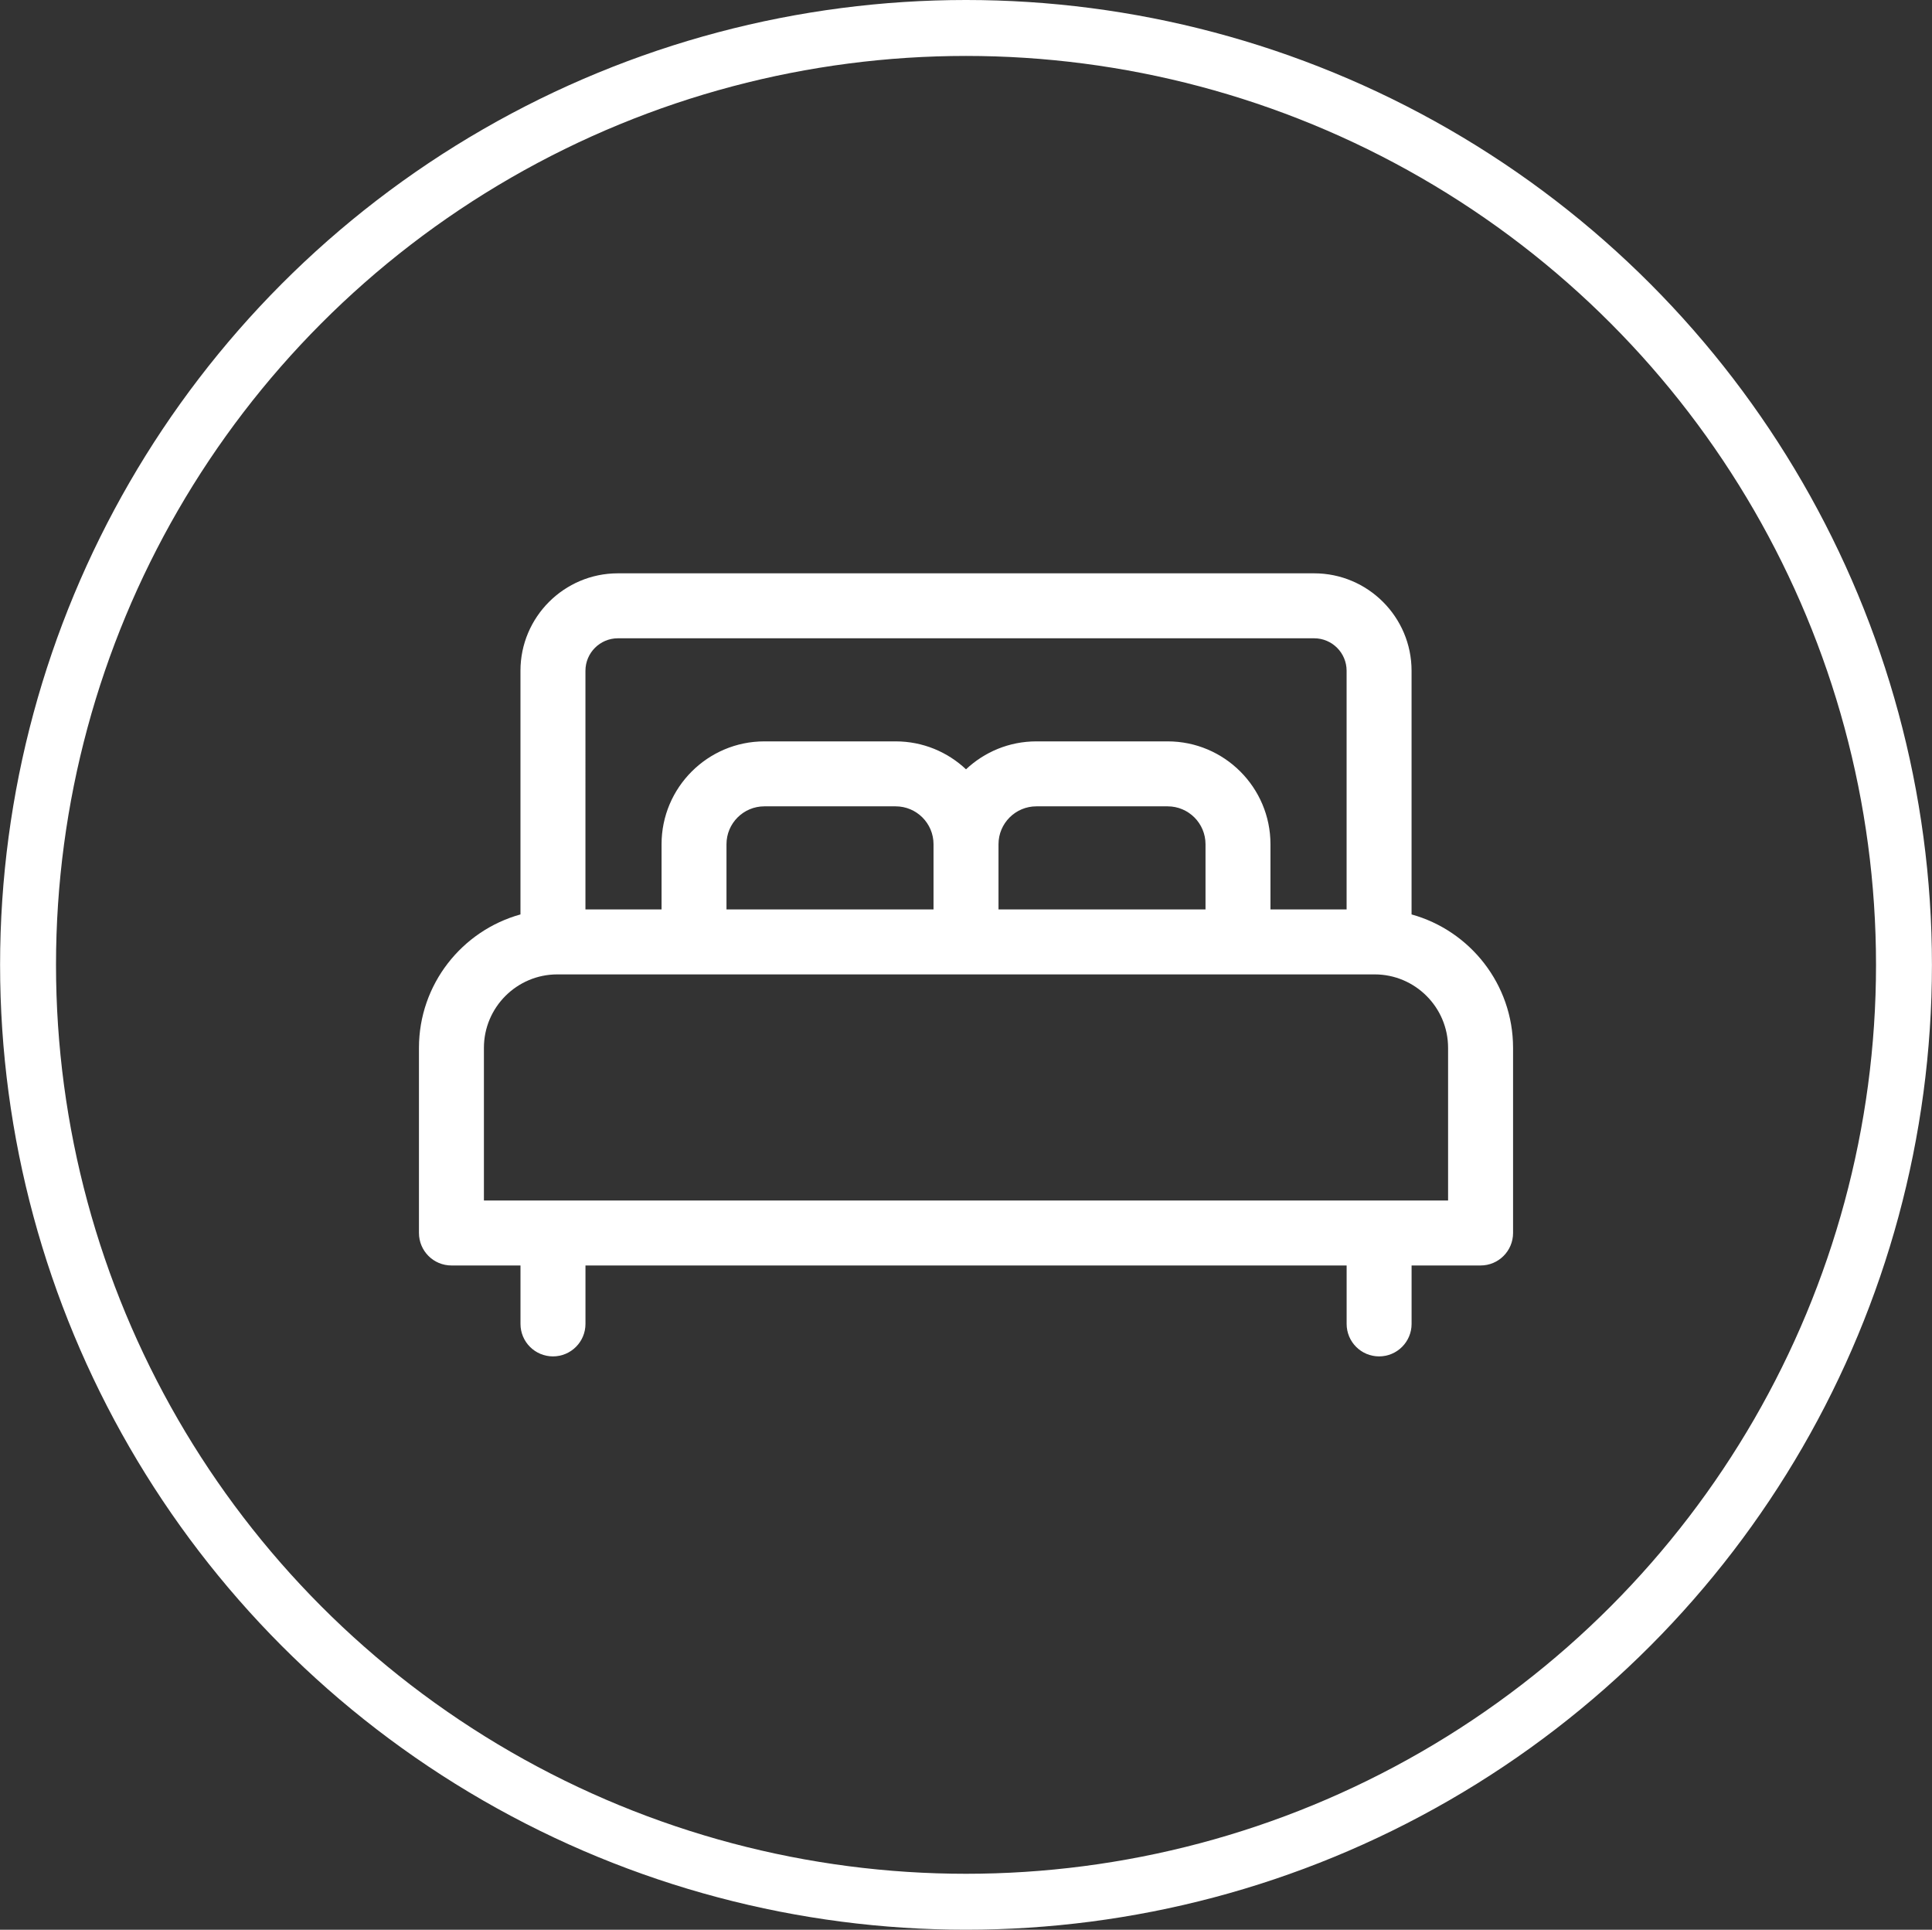
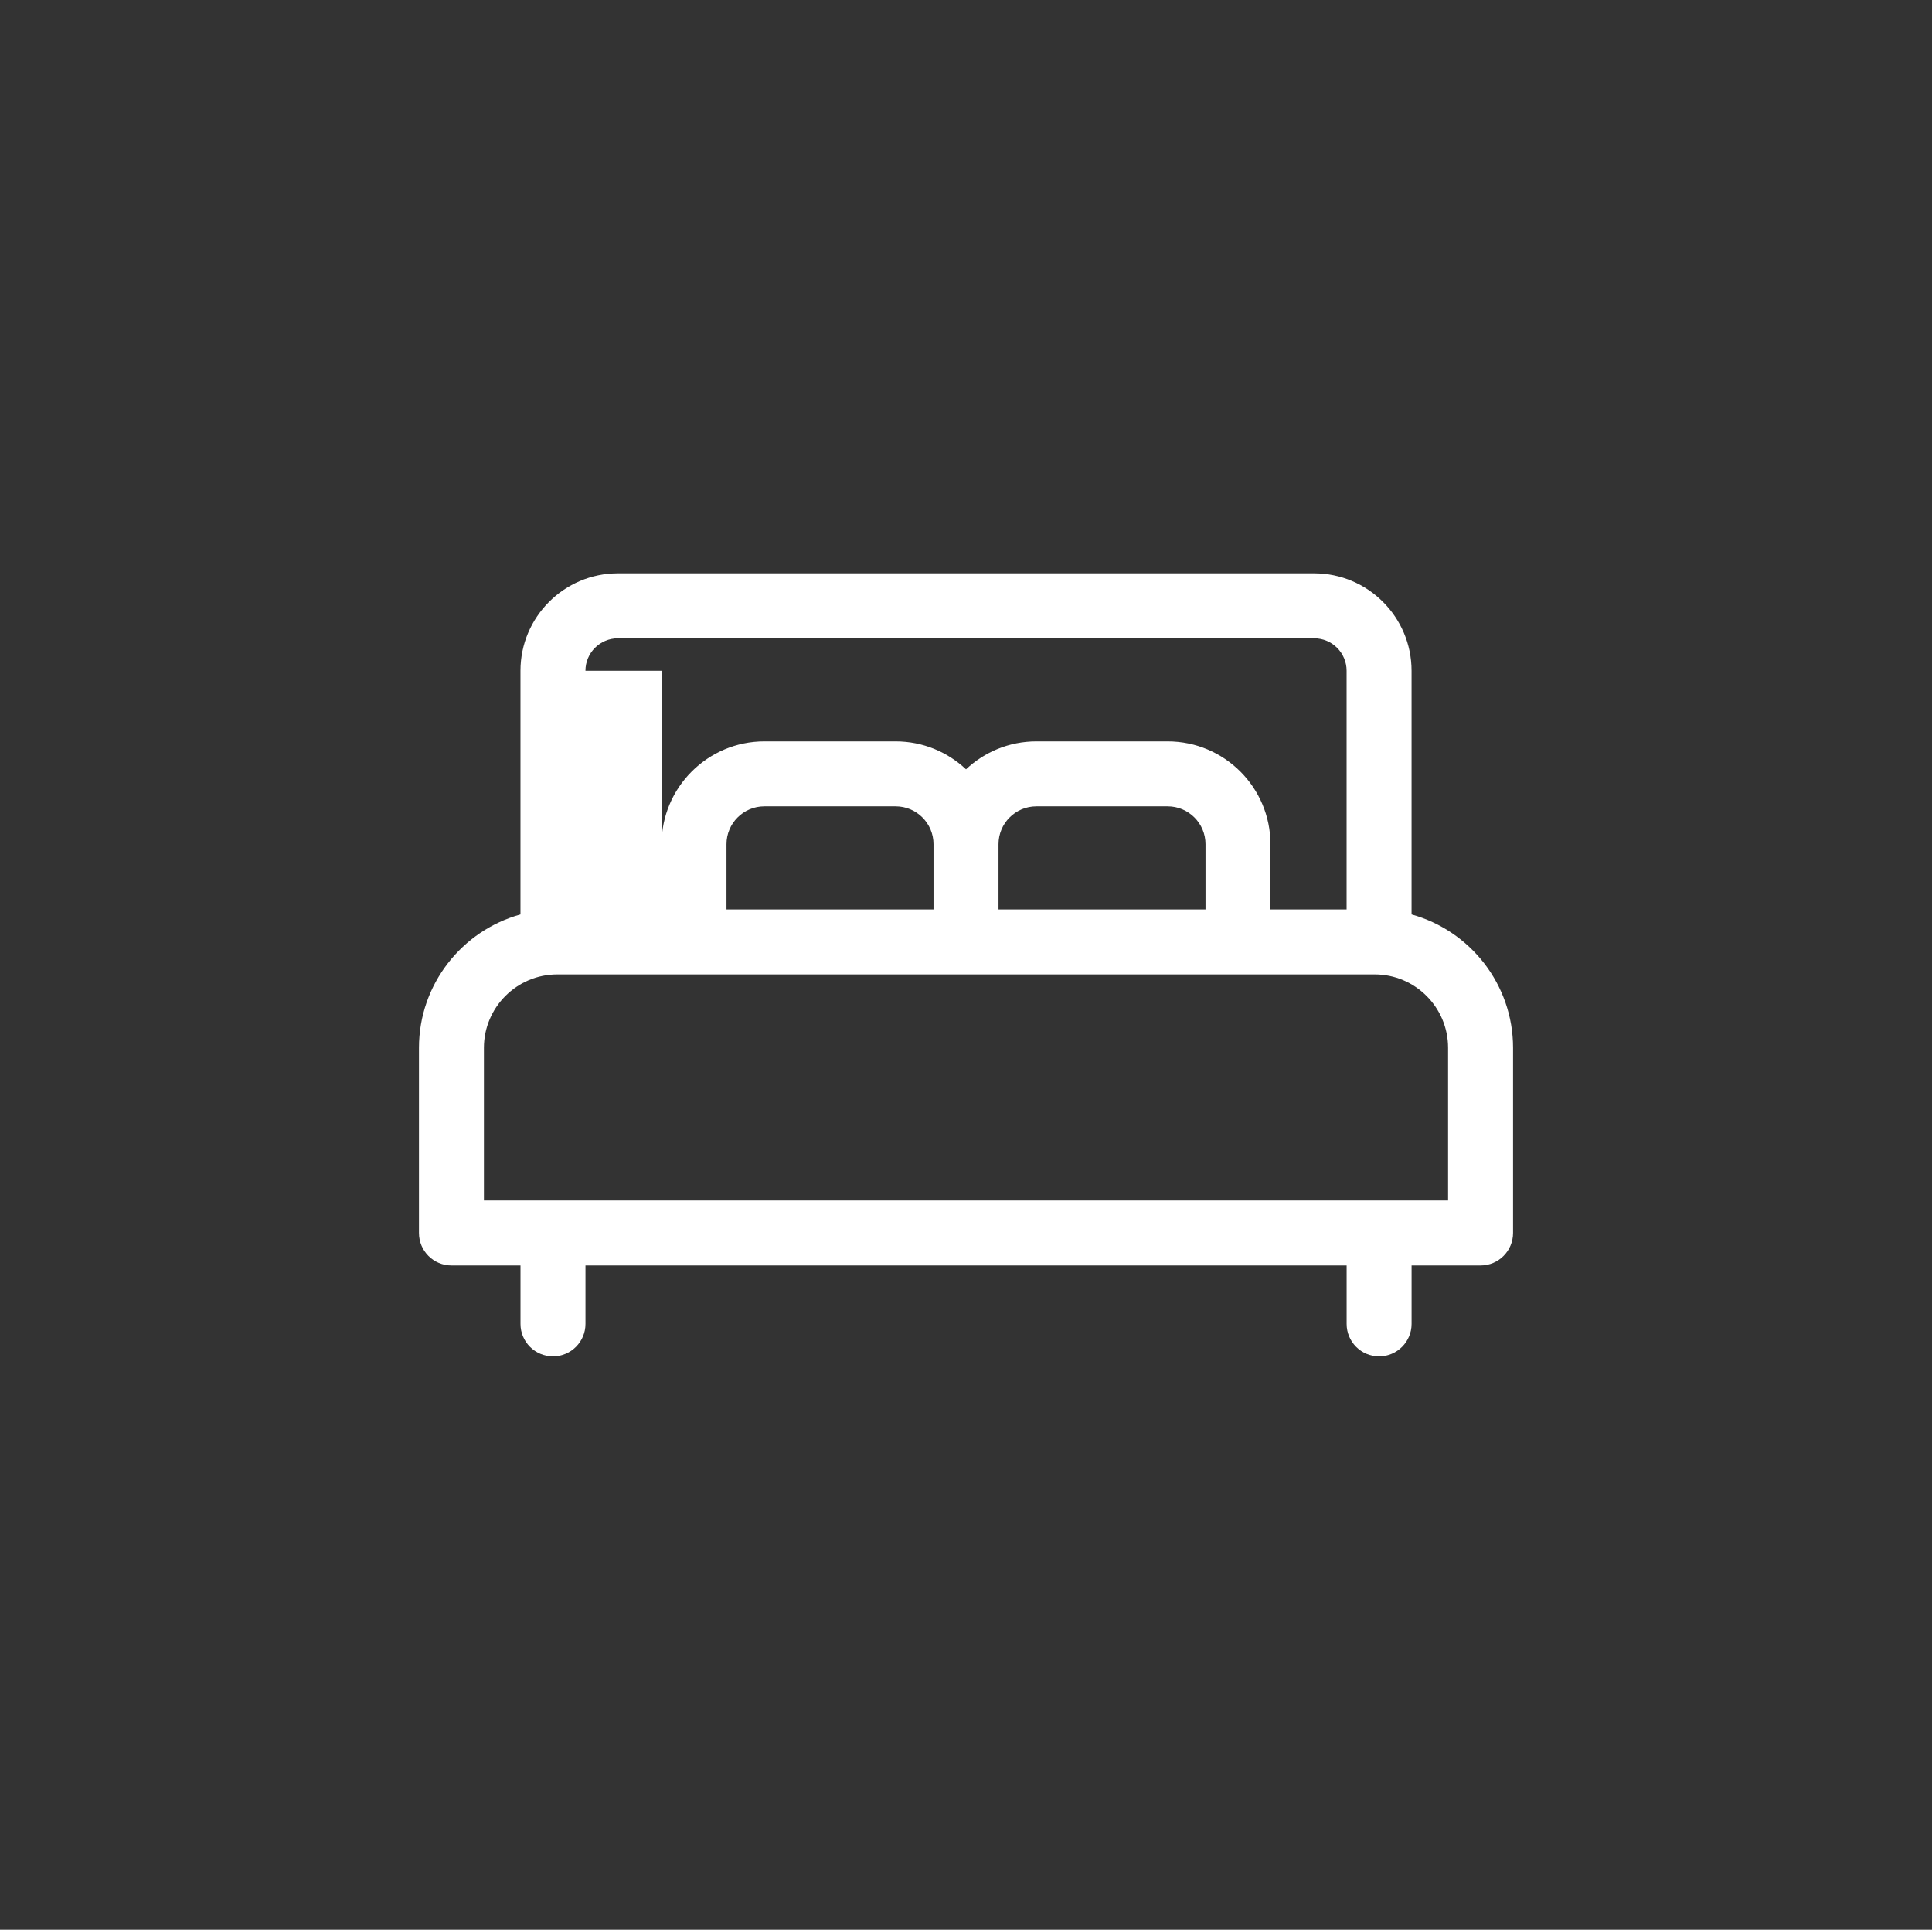
<svg xmlns="http://www.w3.org/2000/svg" version="1.1" id="Layer_1" x="0px" y="0px" width="69.093px" height="69px" viewBox="0 0 69.093 69" enable-background="new 0 0 69.093 69" xml:space="preserve">
  <rect x="0" y="0" width="69.093" height="69" fill="#333333" stroke="none" />
  <g>
-     <ellipse fill="none" stroke="#FFFFFF" stroke-width="2" stroke-miterlimit="10" cx="34.547" cy="34.5" rx="33.544" ry="33.5" />
    <g>
      <g>
-         <path fill="#FFFFFF" d="M50.481,32.697v-8.713c0-1.921-1.563-3.484-3.484-3.484H22.097c-1.921,0-3.484,1.563-3.484,3.484v8.713     c-2.09,0.579-3.63,2.497-3.63,4.77v6.62c0,0.642,0.52,1.162,1.162,1.162h2.469v2.09c0,0.641,0.52,1.161,1.162,1.161     s1.162-0.521,1.162-1.161v-2.09h27.221v2.09c0,0.641,0.52,1.161,1.161,1.161c0.643,0,1.162-0.521,1.162-1.161v-2.09h2.468     c0.642,0,1.161-0.521,1.161-1.162v-6.62C54.11,35.194,52.572,33.276,50.481,32.697z M20.937,23.984     c0-0.64,0.521-1.161,1.161-1.161h24.899c0.641,0,1.161,0.521,1.161,1.161v8.534h-2.723v-2.332c0-2.027-1.648-3.677-3.677-3.677     h-4.696c-0.972,0-1.857,0.38-2.515,0.999c-0.658-0.619-1.543-0.999-2.515-0.999h-4.696c-2.028,0-3.677,1.65-3.677,3.677v2.332     h-2.722V23.984z M43.112,30.186v2.332h-7.403v-2.332c0-0.747,0.608-1.354,1.354-1.354h4.696     C42.505,28.832,43.112,29.439,43.112,30.186z M33.385,30.186v2.332h-7.404v-2.332c0-0.747,0.607-1.354,1.354-1.354h4.696     C32.778,28.832,33.385,29.439,33.385,30.186z M51.788,42.926H17.306v-5.459c0-1.448,1.178-2.626,2.625-2.626h29.231     c1.447,0,2.625,1.178,2.625,2.626V42.926L51.788,42.926z" />
+         <path fill="#FFFFFF" d="M50.481,32.697v-8.713c0-1.921-1.563-3.484-3.484-3.484H22.097c-1.921,0-3.484,1.563-3.484,3.484v8.713     c-2.09,0.579-3.63,2.497-3.63,4.77v6.62c0,0.642,0.52,1.162,1.162,1.162h2.469v2.09c0,0.641,0.52,1.161,1.162,1.161     s1.162-0.521,1.162-1.161v-2.09h27.221v2.09c0,0.641,0.52,1.161,1.161,1.161c0.643,0,1.162-0.521,1.162-1.161v-2.09h2.468     c0.642,0,1.161-0.521,1.161-1.162v-6.62C54.11,35.194,52.572,33.276,50.481,32.697z M20.937,23.984     c0-0.64,0.521-1.161,1.161-1.161h24.899c0.641,0,1.161,0.521,1.161,1.161v8.534h-2.723v-2.332c0-2.027-1.648-3.677-3.677-3.677     h-4.696c-0.972,0-1.857,0.38-2.515,0.999c-0.658-0.619-1.543-0.999-2.515-0.999h-4.696c-2.028,0-3.677,1.65-3.677,3.677v2.332     V23.984z M43.112,30.186v2.332h-7.403v-2.332c0-0.747,0.608-1.354,1.354-1.354h4.696     C42.505,28.832,43.112,29.439,43.112,30.186z M33.385,30.186v2.332h-7.404v-2.332c0-0.747,0.607-1.354,1.354-1.354h4.696     C32.778,28.832,33.385,29.439,33.385,30.186z M51.788,42.926H17.306v-5.459c0-1.448,1.178-2.626,2.625-2.626h29.231     c1.447,0,2.625,1.178,2.625,2.626V42.926L51.788,42.926z" />
      </g>
    </g>
  </g>
</svg>